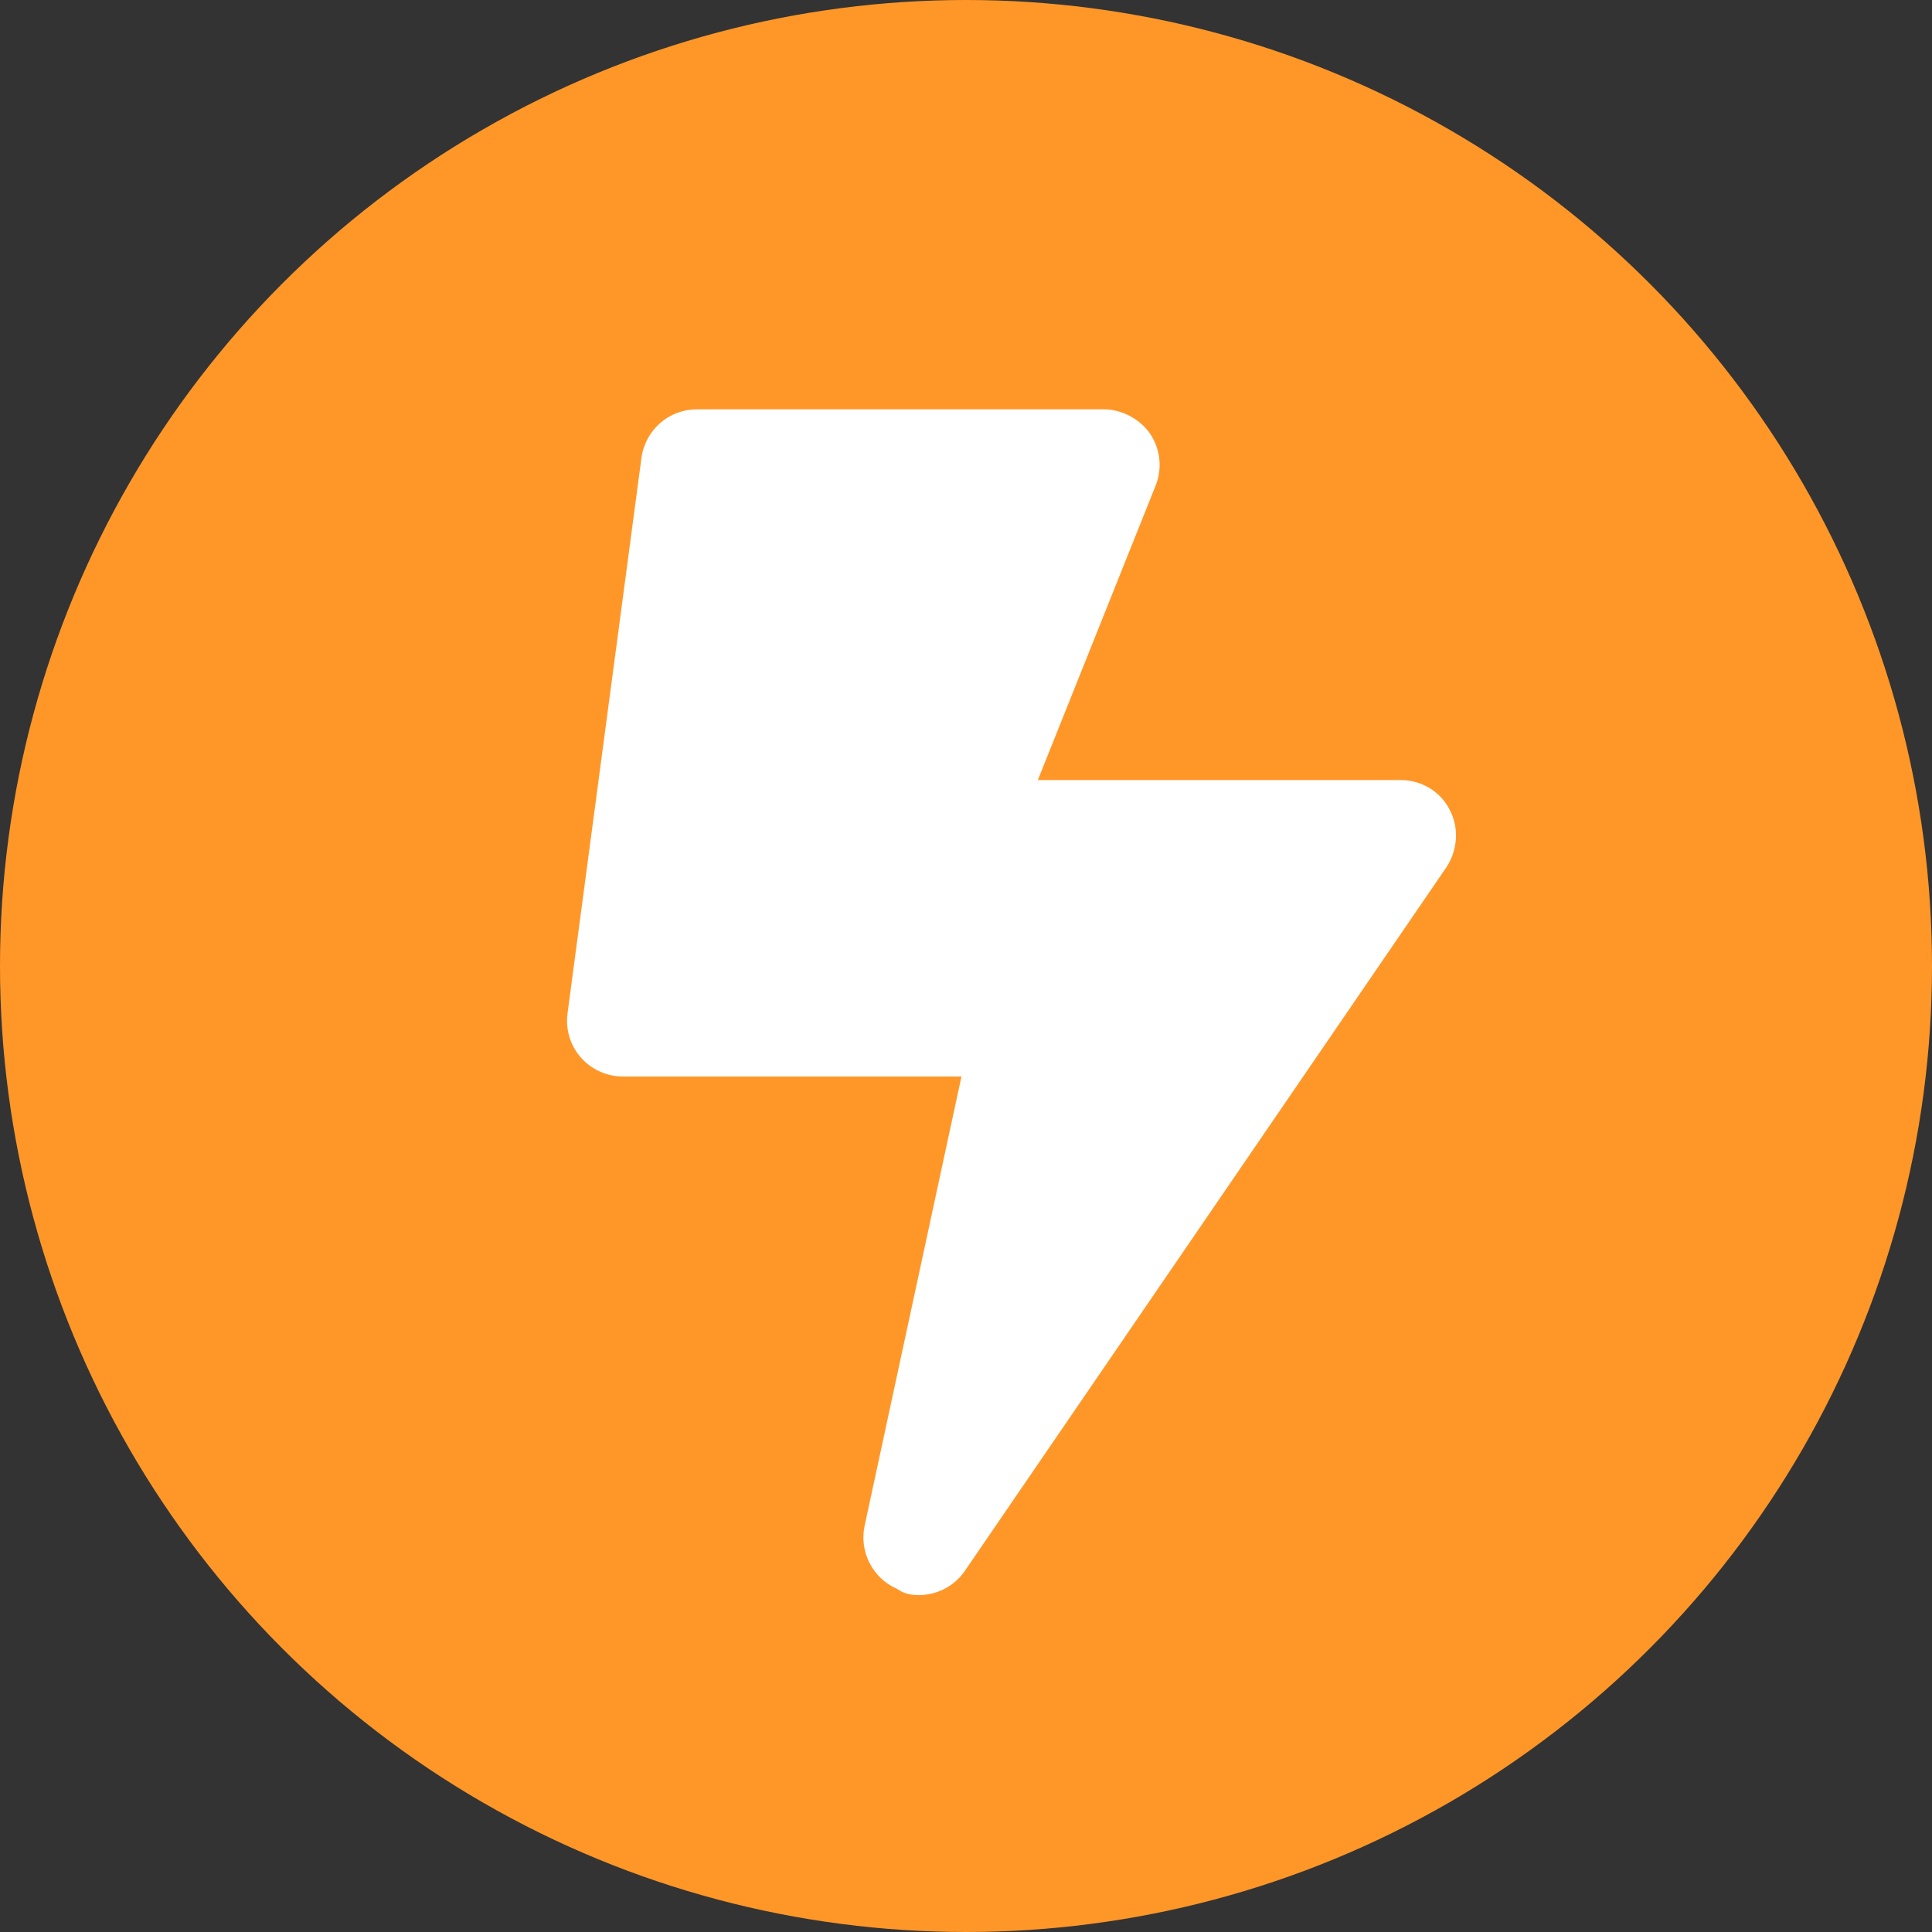
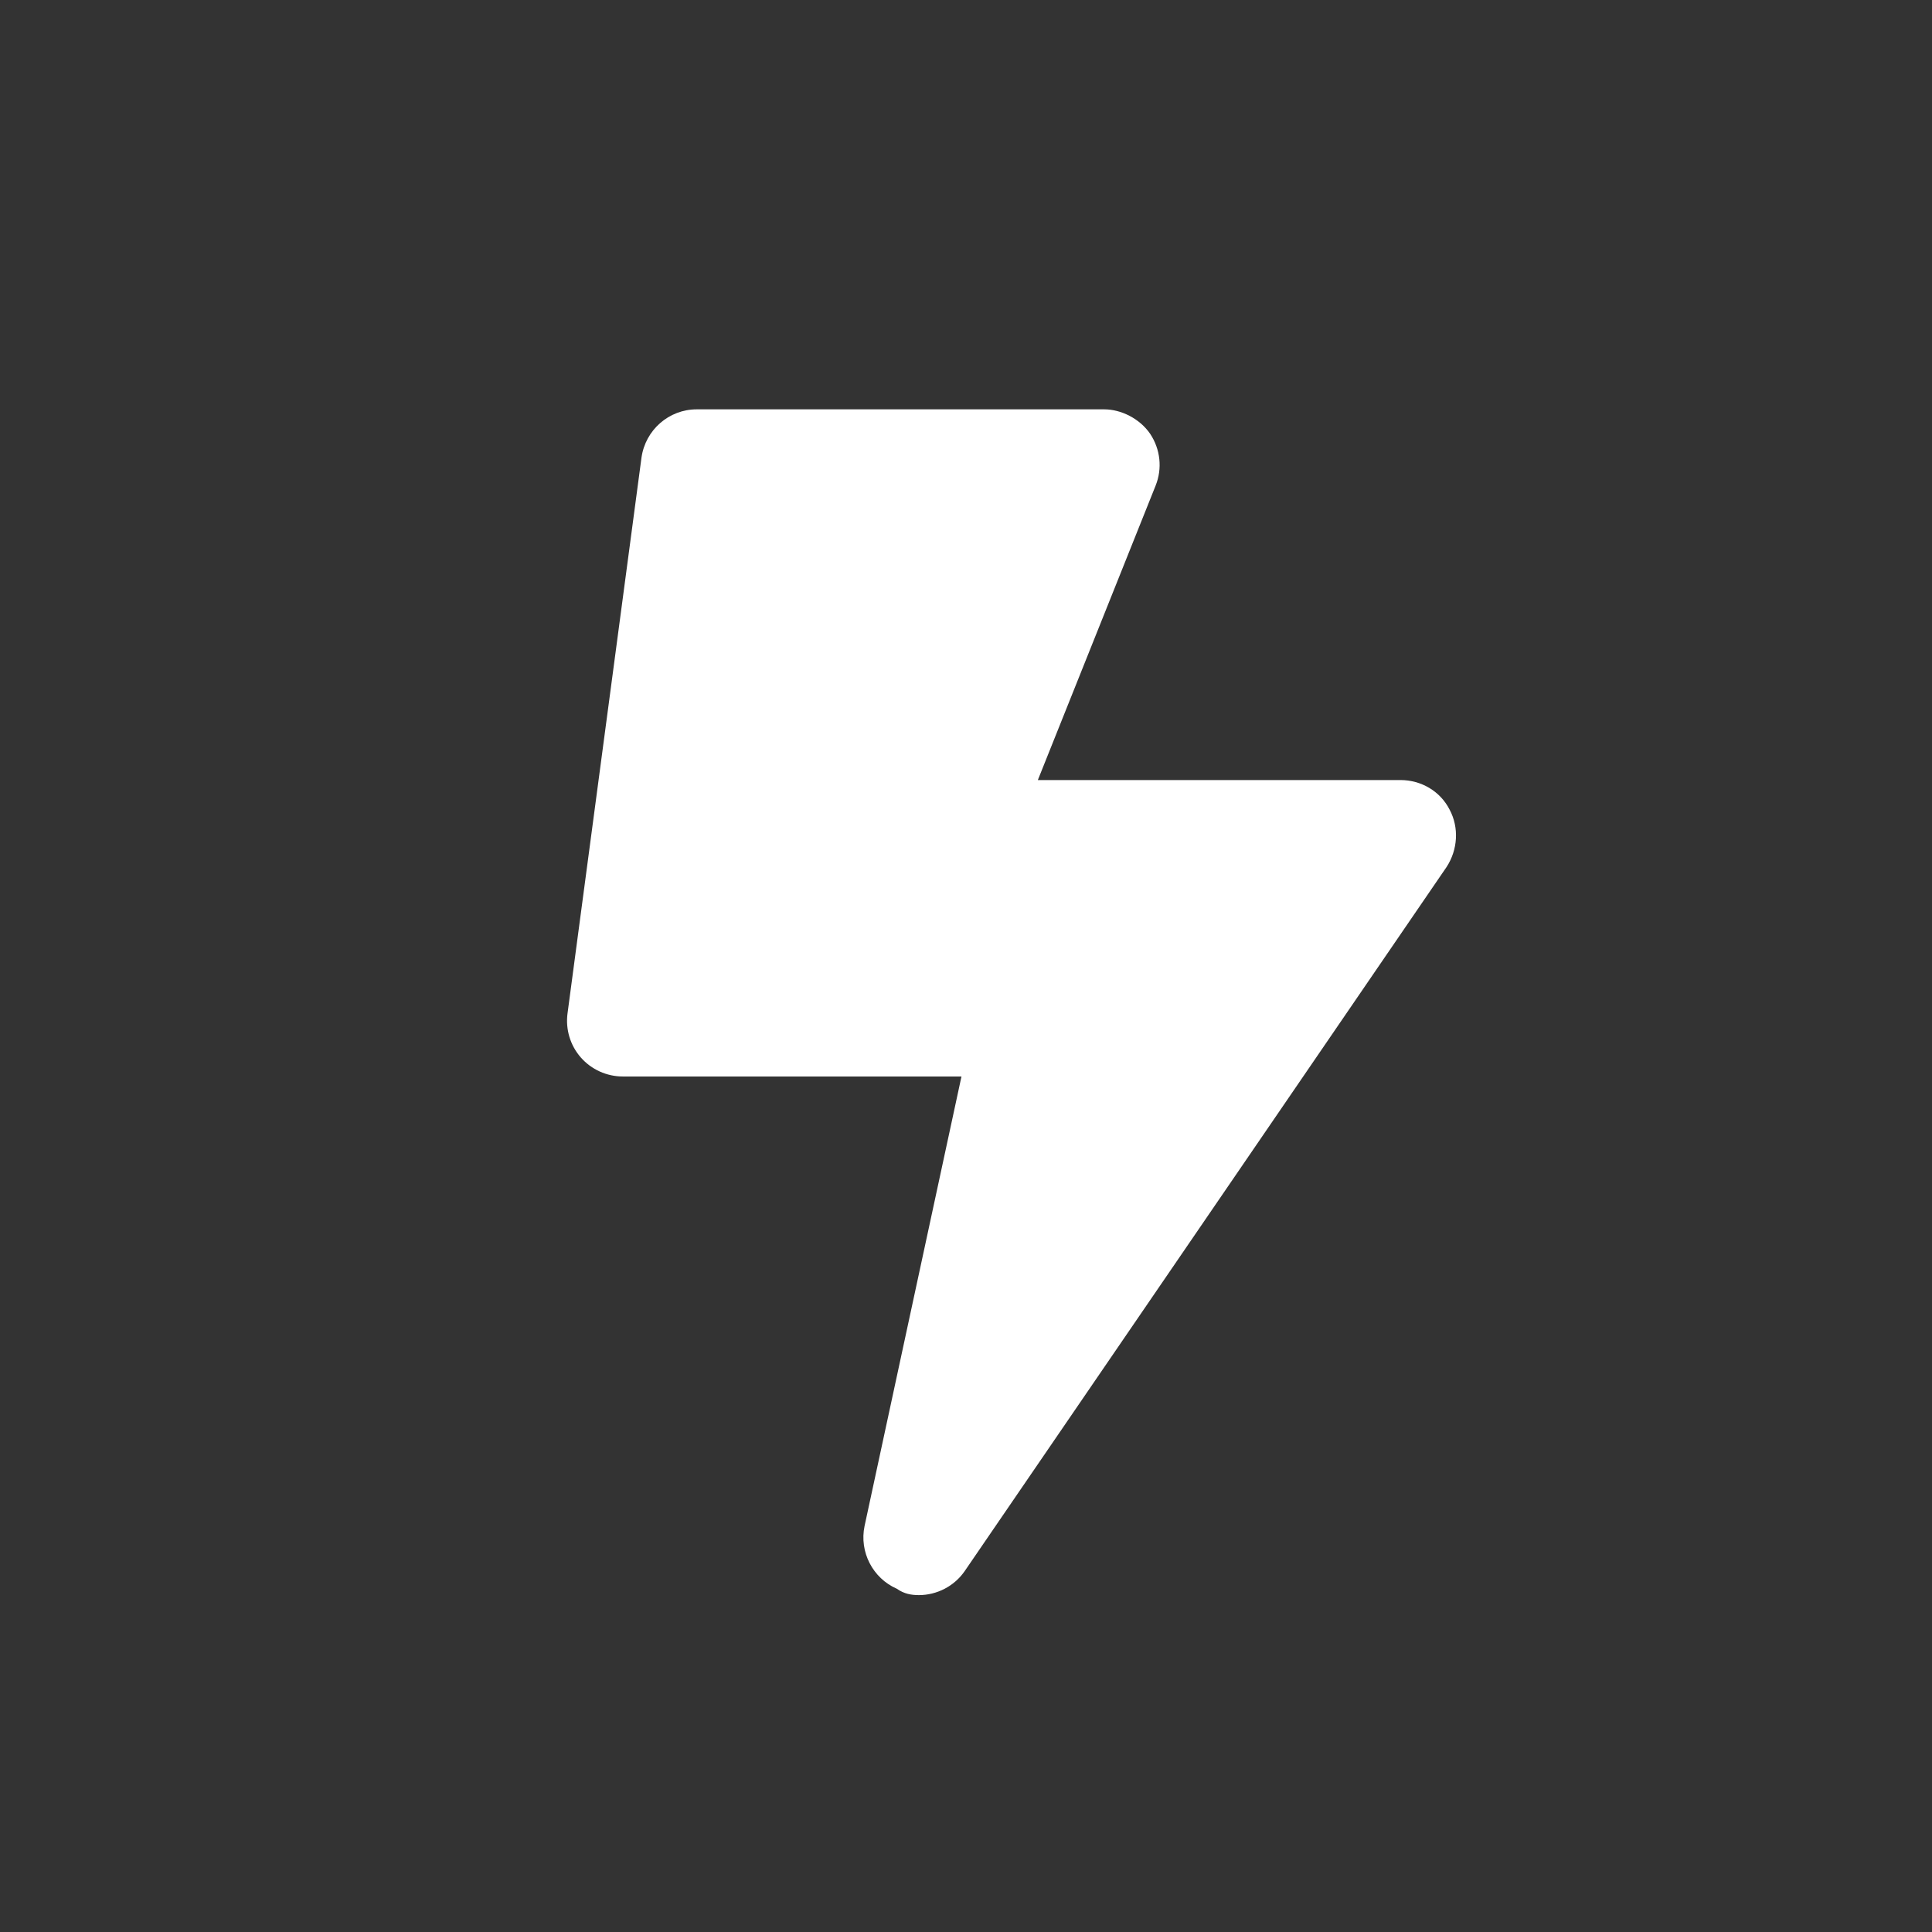
<svg xmlns="http://www.w3.org/2000/svg" id="Layer_1" x="0px" y="0px" viewBox="0 0 640 640" style="enable-background:new 0 0 640 640;" xml:space="preserve">
  <rect x="0" y="0" width="640" height="640" fill="#333333" stroke="none" />
  <style type="text/css">	.st0{fill:#FF9728;}	.st1{fill:#FFFFFF;}</style>
  <g id="Layer_2_00000150802312039242826040000014749972796176304794_">
-     <circle class="st0" cx="320" cy="320" r="320" />
-   </g>
+     </g>
  <path class="st1" d="M480.2,268.2c-3.1-6.1-9.4-9.8-16.3-9.8H343.8l39-97.5c2.3-5.7,1.6-12.1-1.8-17.2c-3.5-5.1-9.7-8.1-15.2-8.1 h-135c-9.2,0-17,6.8-18.3,16l-24.5,184.1c-0.7,5.3,0.9,10.6,4.4,14.6c3.5,4,8.6,6.3,13.9,6.3h112.2l-32.1,148.9 c-1.8,8.6,2.7,17.3,10.7,20.8c2.4,1.7,4.8,2.1,7.3,2.1c5.9,0,11.7-2.9,15.2-8l159.6-233.2C482.9,281.5,483.4,274.2,480.2,268.2z" />
</svg>